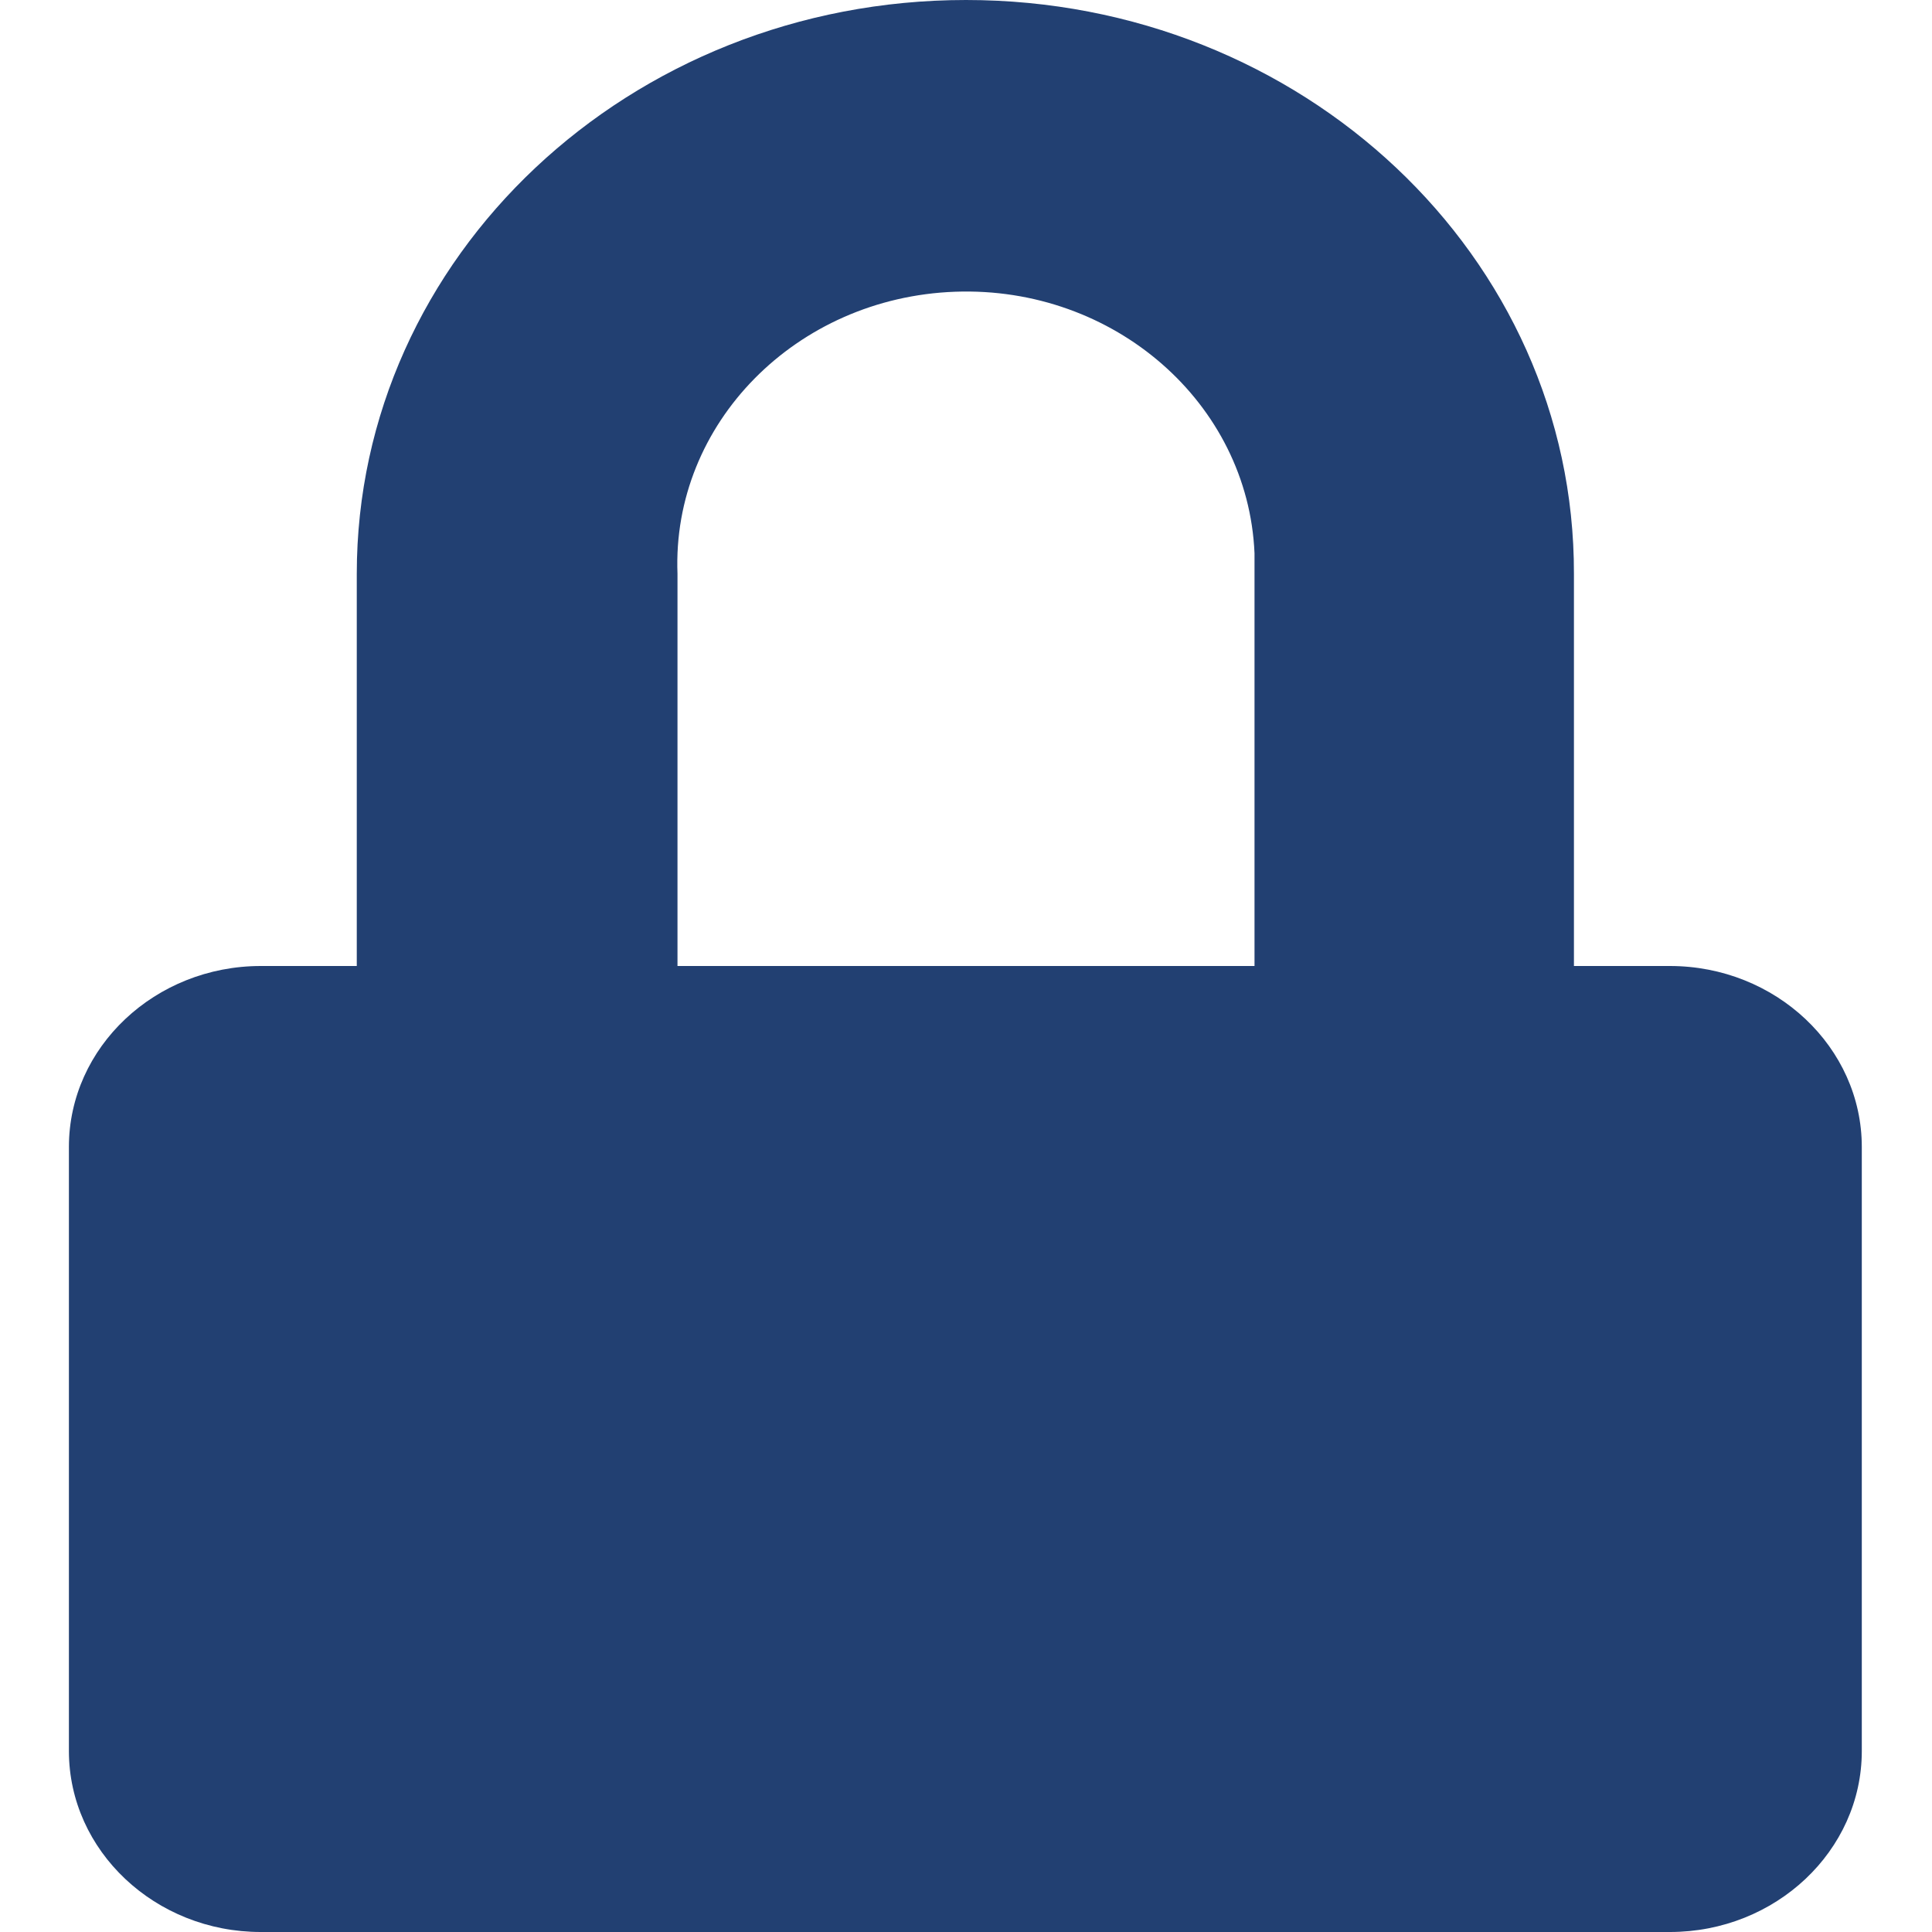
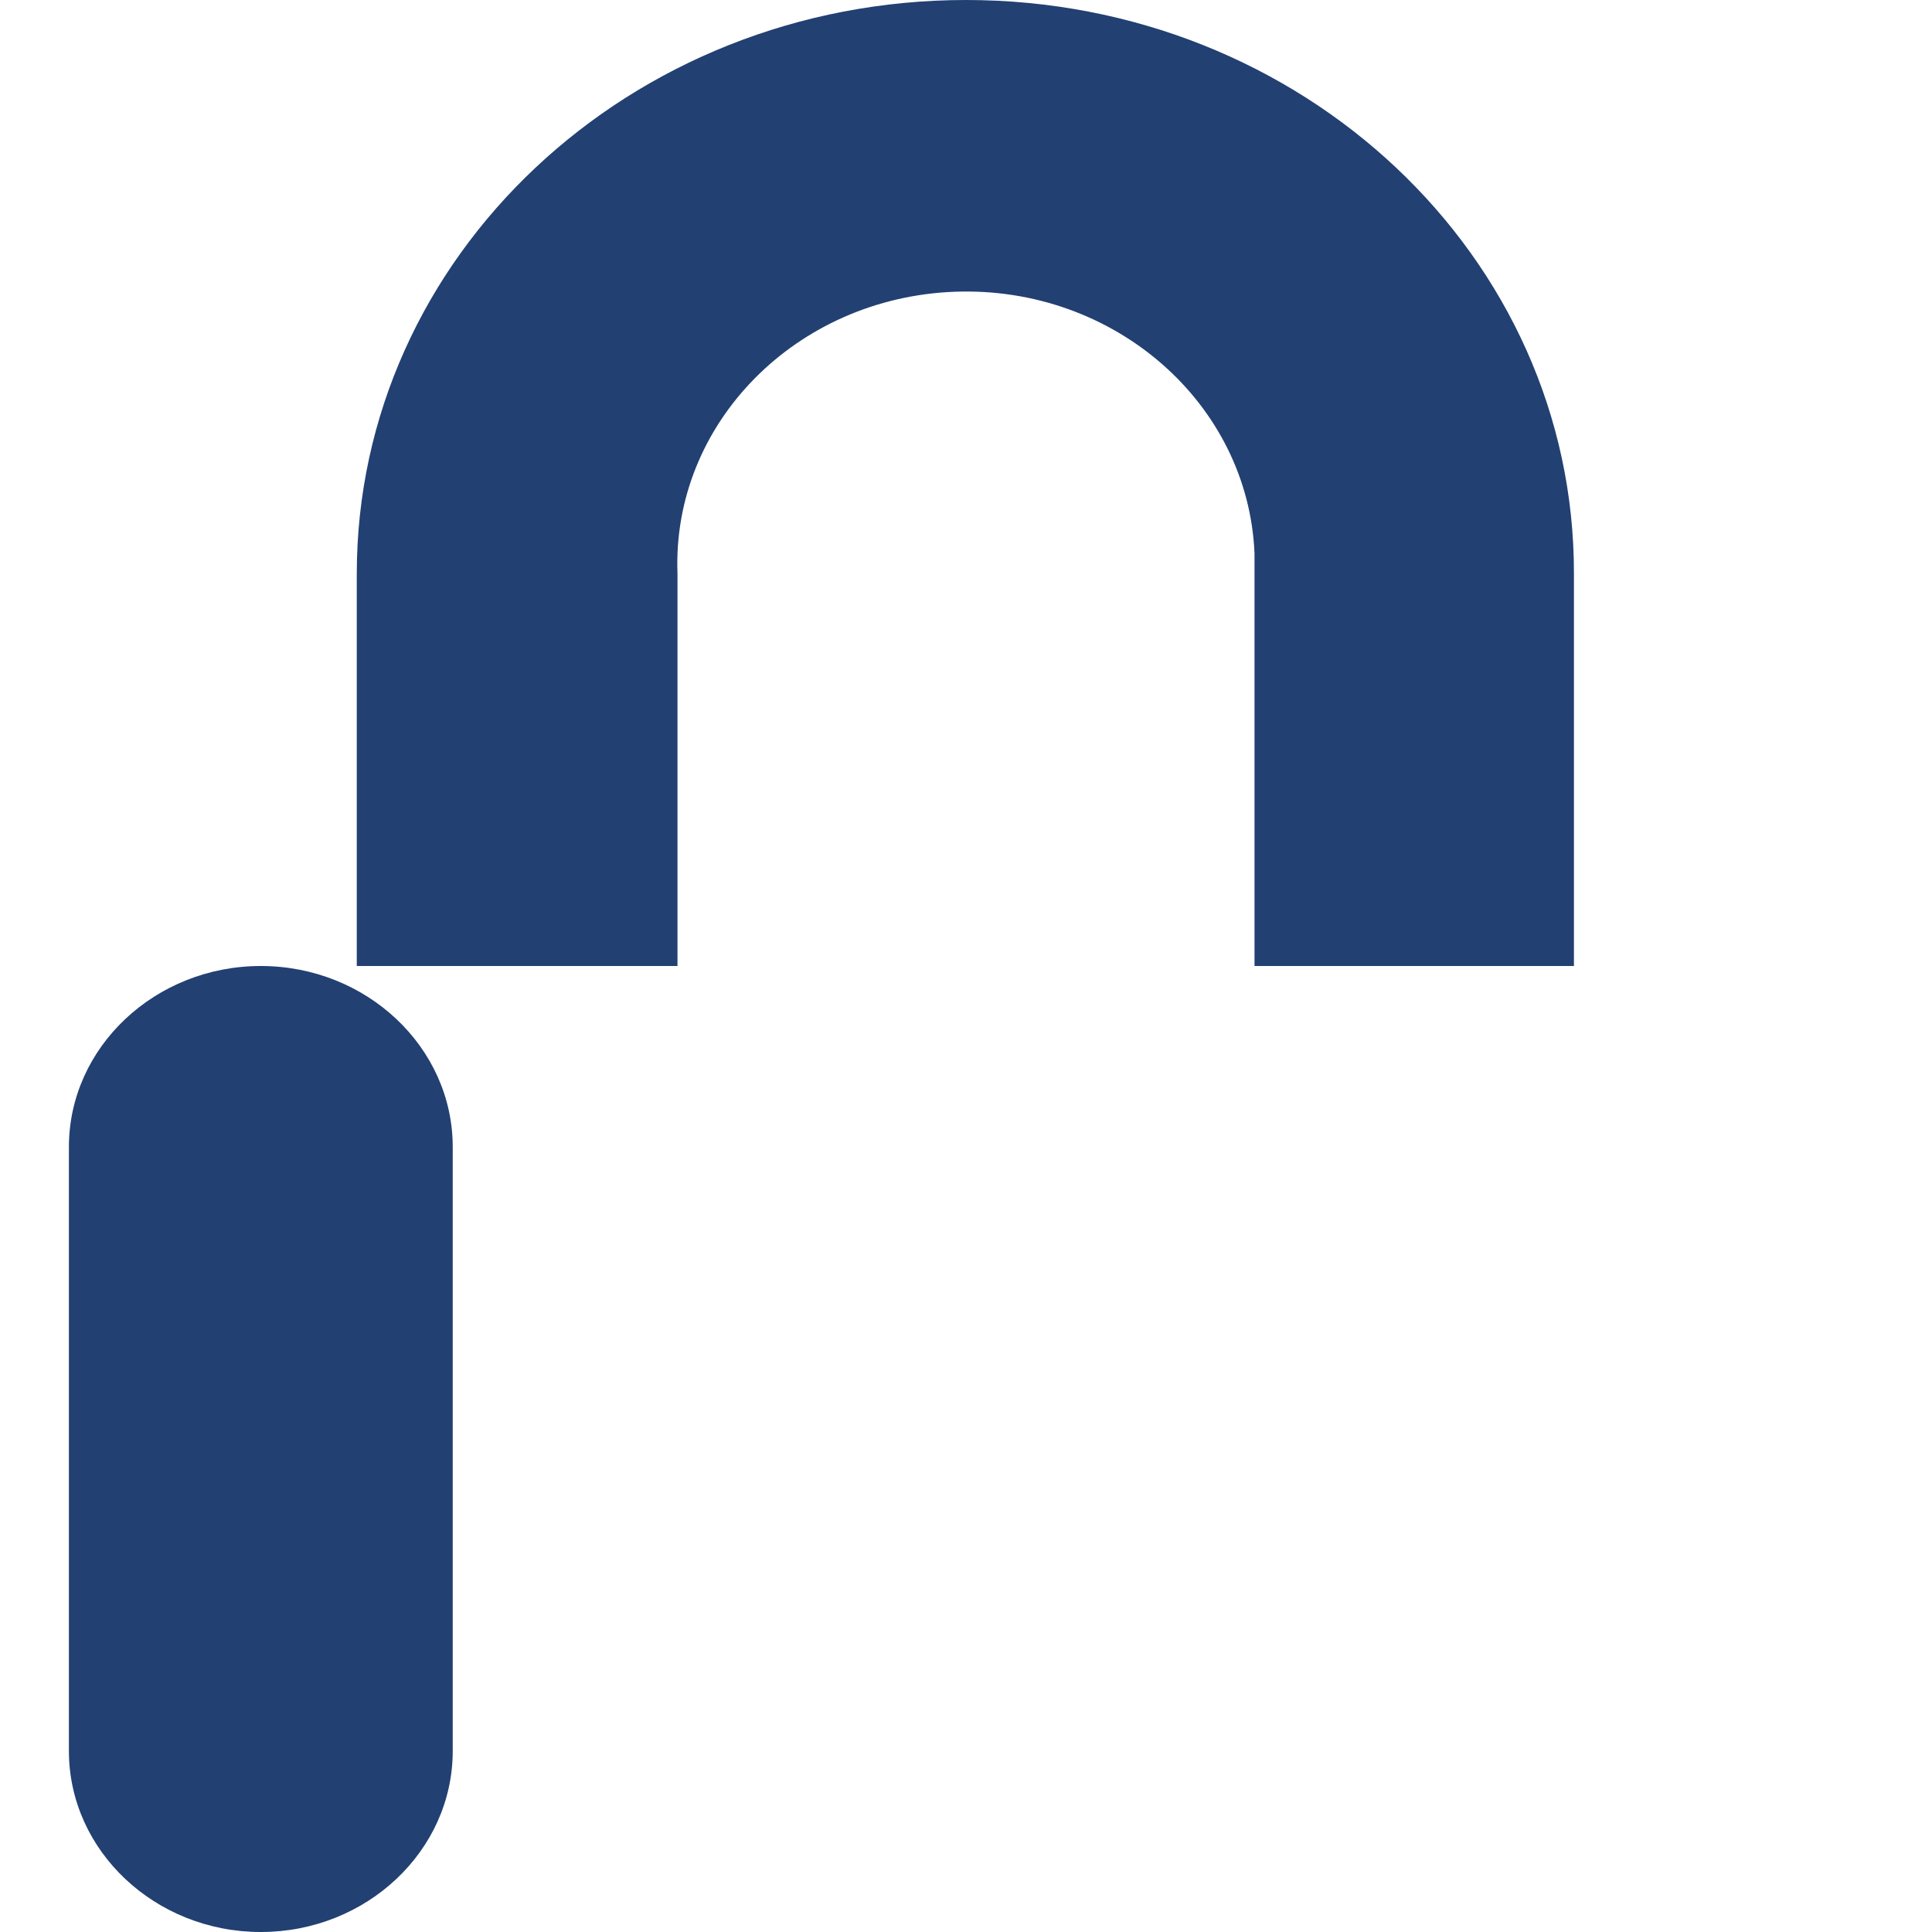
<svg xmlns="http://www.w3.org/2000/svg" id="Layer_2" data-name="Layer 2" viewBox="0 0 30 30">
  <defs>
    <style>
      .cls-1 {
        fill: #224072;
        stroke-width: 0px;
      }
    </style>
  </defs>
-   <path class="cls-1" d="m25.94,15h-1.5v-6.09C24.45,3.98,20.22,0,15,0S5.54,3.98,5.54,8.91v6.09h-1.49c-1.64,0-2.98,1.26-2.98,2.81v9.38c0,1.55,1.34,2.81,2.98,2.81h21.88c1.64,0,2.98-1.26,2.98-2.81v-9.38c0-1.55-1.34-2.81-2.98-2.81Zm-15.42-6.09c-.09-2.33,1.84-4.29,4.31-4.38,2.47-.09,4.55,1.73,4.65,4.06v6.41h-8.96v-6.09Z" />
+   <path class="cls-1" d="m25.94,15h-1.5v-6.09C24.45,3.98,20.22,0,15,0S5.54,3.98,5.54,8.91v6.09h-1.49c-1.64,0-2.98,1.26-2.98,2.81v9.38c0,1.55,1.34,2.81,2.98,2.81c1.64,0,2.98-1.26,2.98-2.81v-9.38c0-1.55-1.34-2.81-2.98-2.81Zm-15.42-6.09c-.09-2.33,1.84-4.29,4.31-4.38,2.47-.09,4.55,1.73,4.65,4.06v6.41h-8.96v-6.09Z" />
</svg>